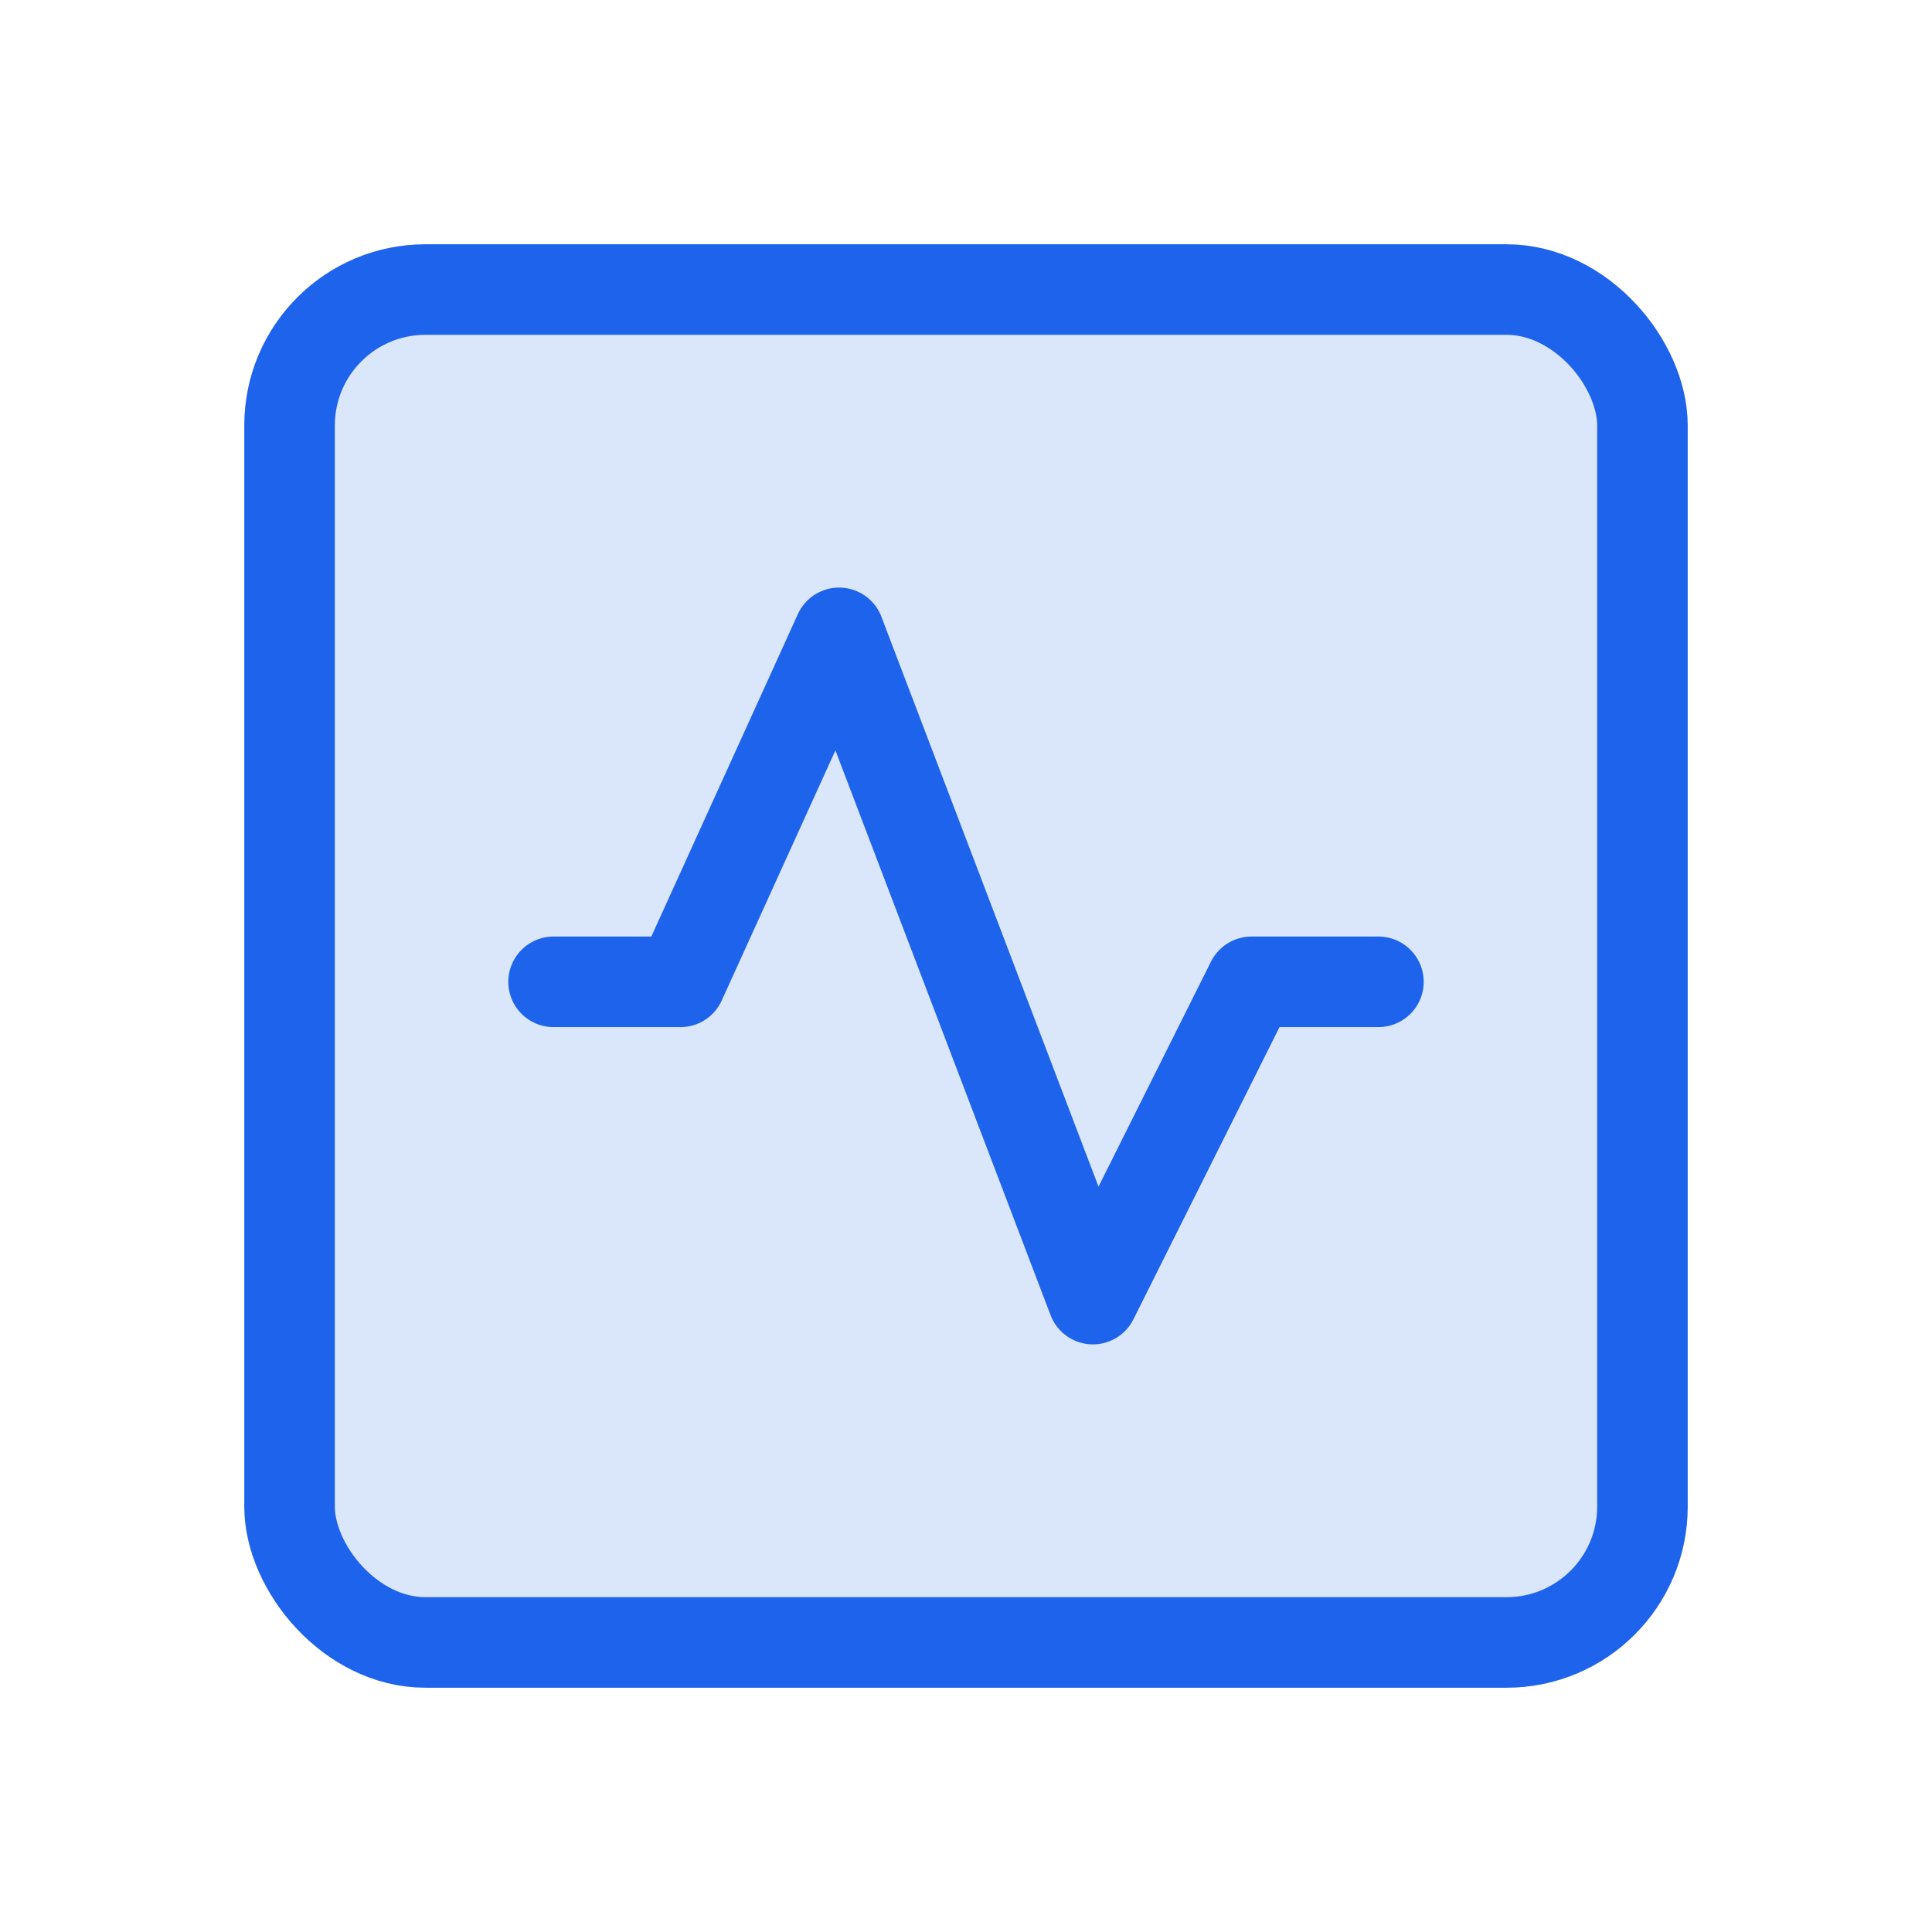
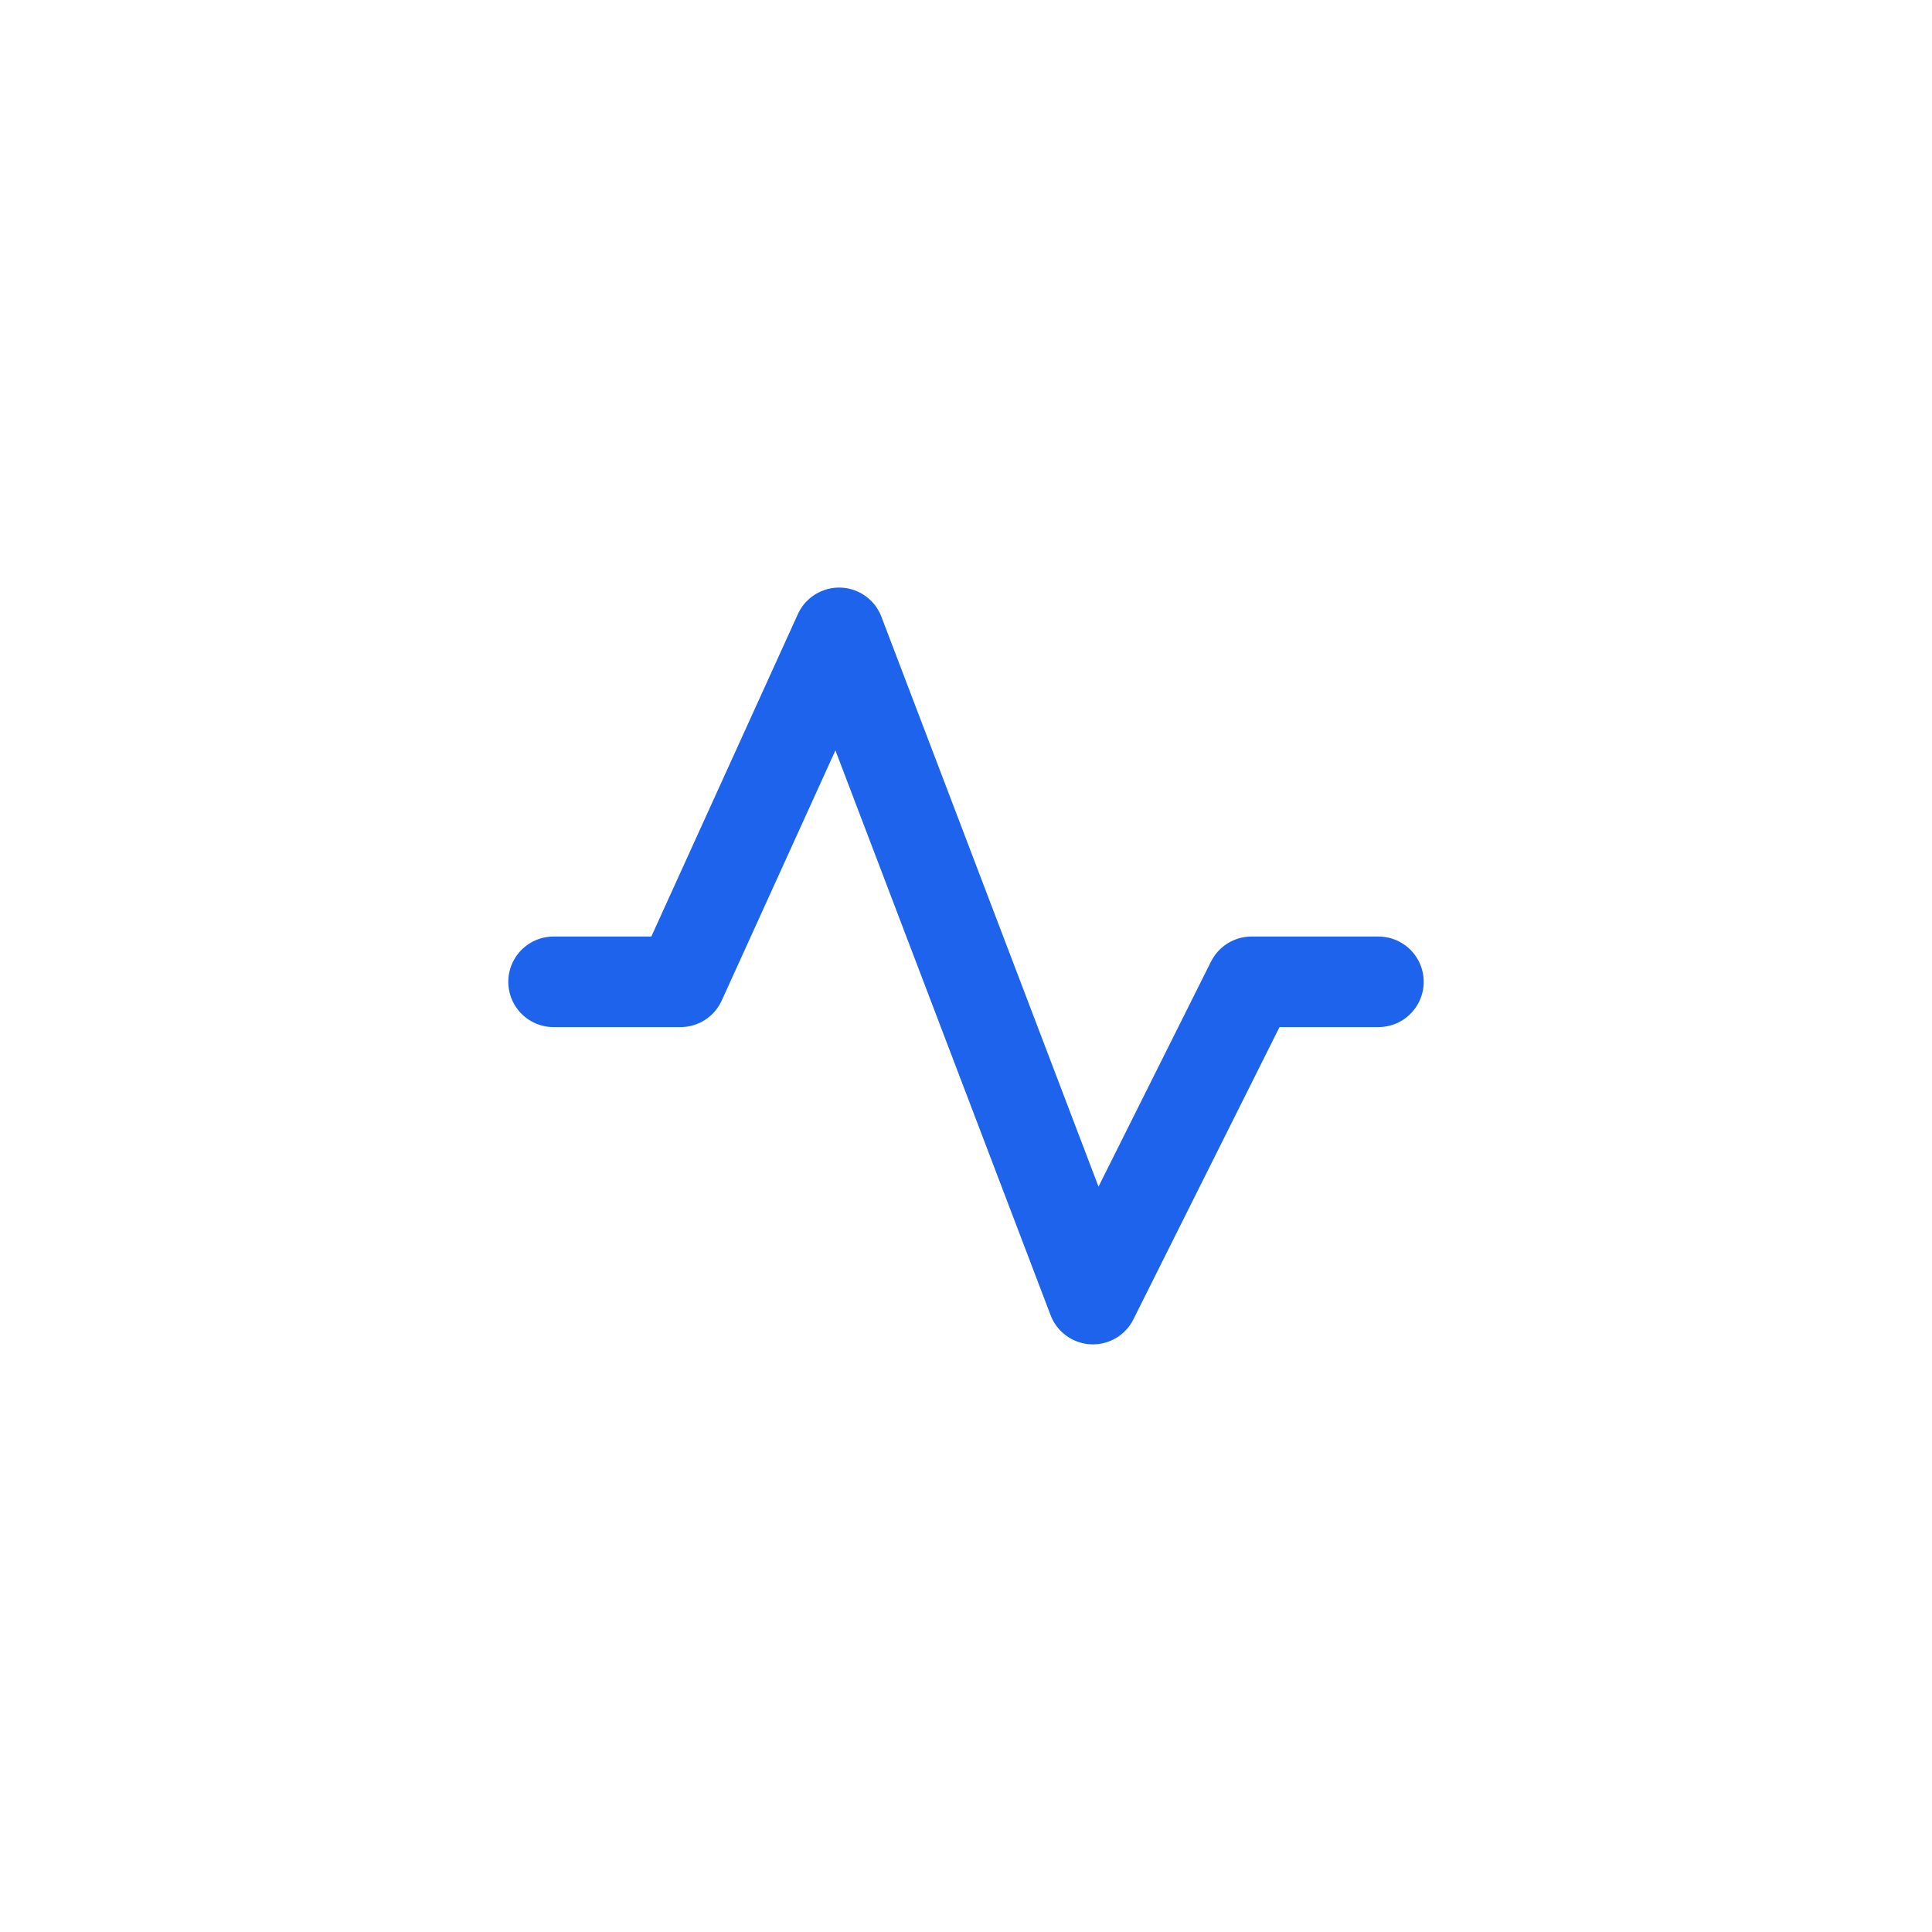
<svg xmlns="http://www.w3.org/2000/svg" width="32" height="32" viewBox="0 0 32 32" fill="none">
-   <rect x="4.796" y="4.796" width="22.408" height="22.408" rx="2.25" fill="#DAE6F9" stroke="#1E63EC" stroke-width="1.5" />
  <path d="M9.169 16.262H11.271L13.898 10.482L18.102 21.517L20.729 16.262H22.831" stroke="#1E63EC" stroke-width="1.5" stroke-linecap="round" stroke-linejoin="round" />
</svg>